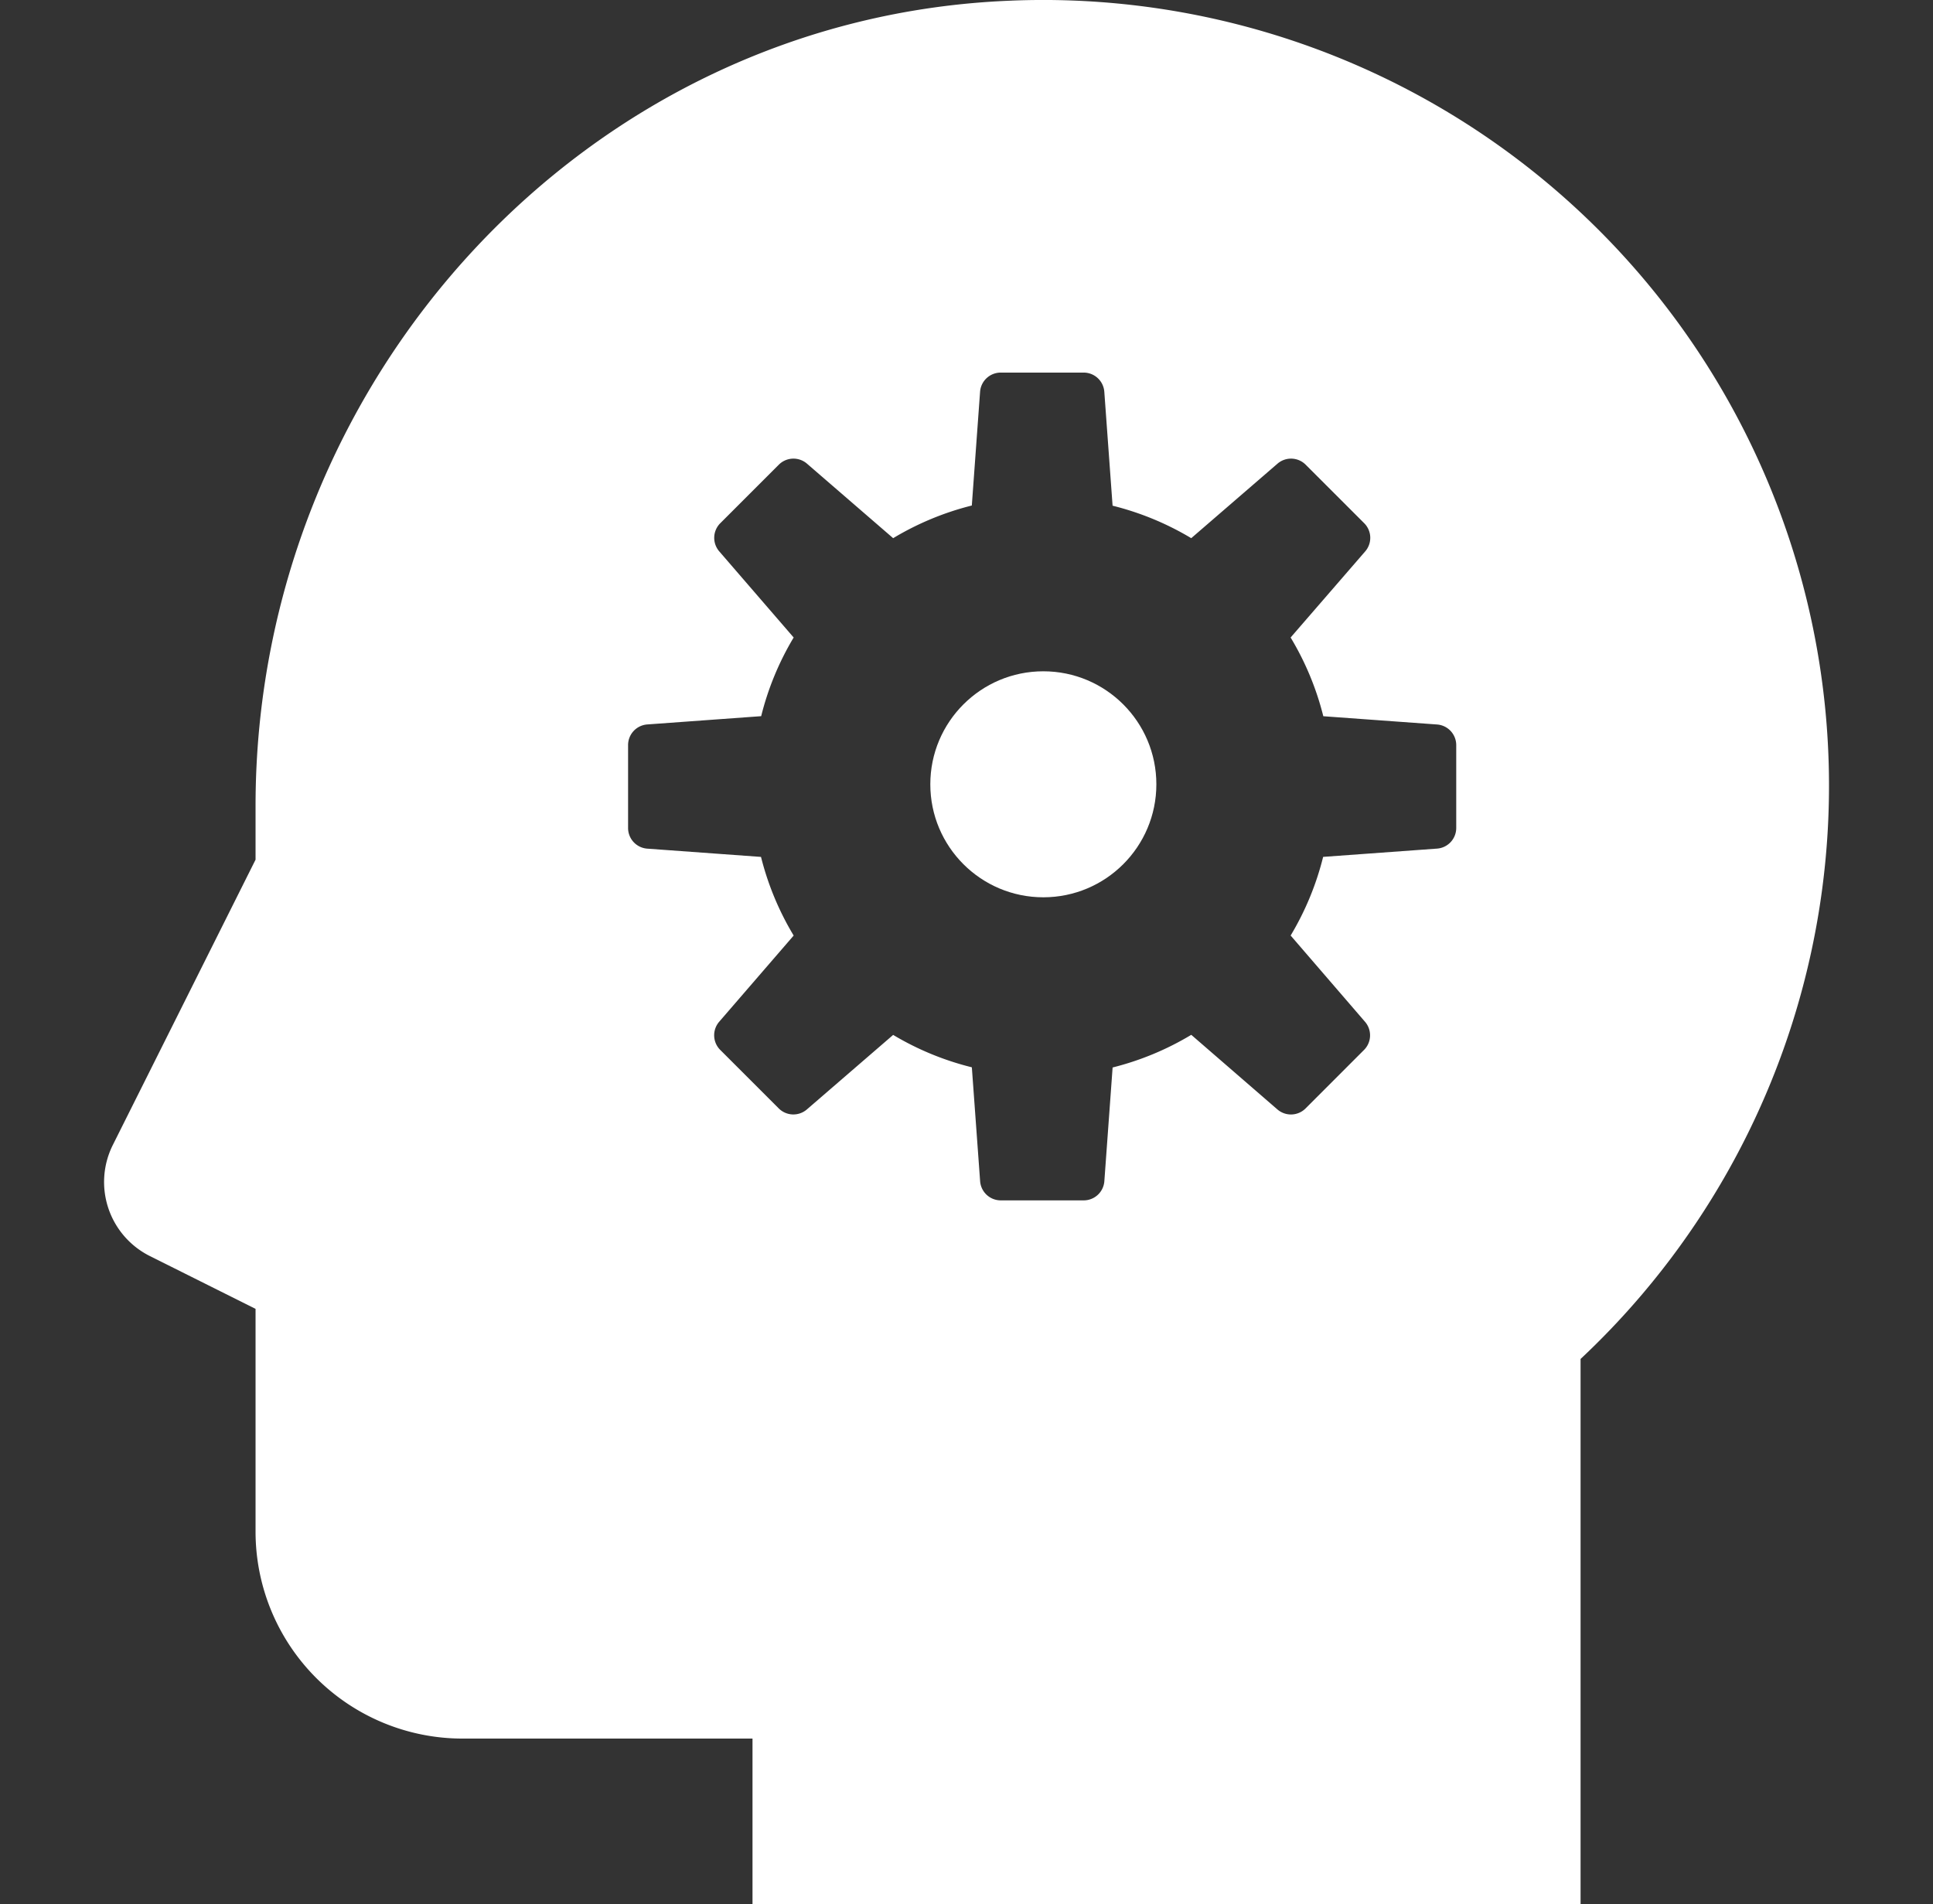
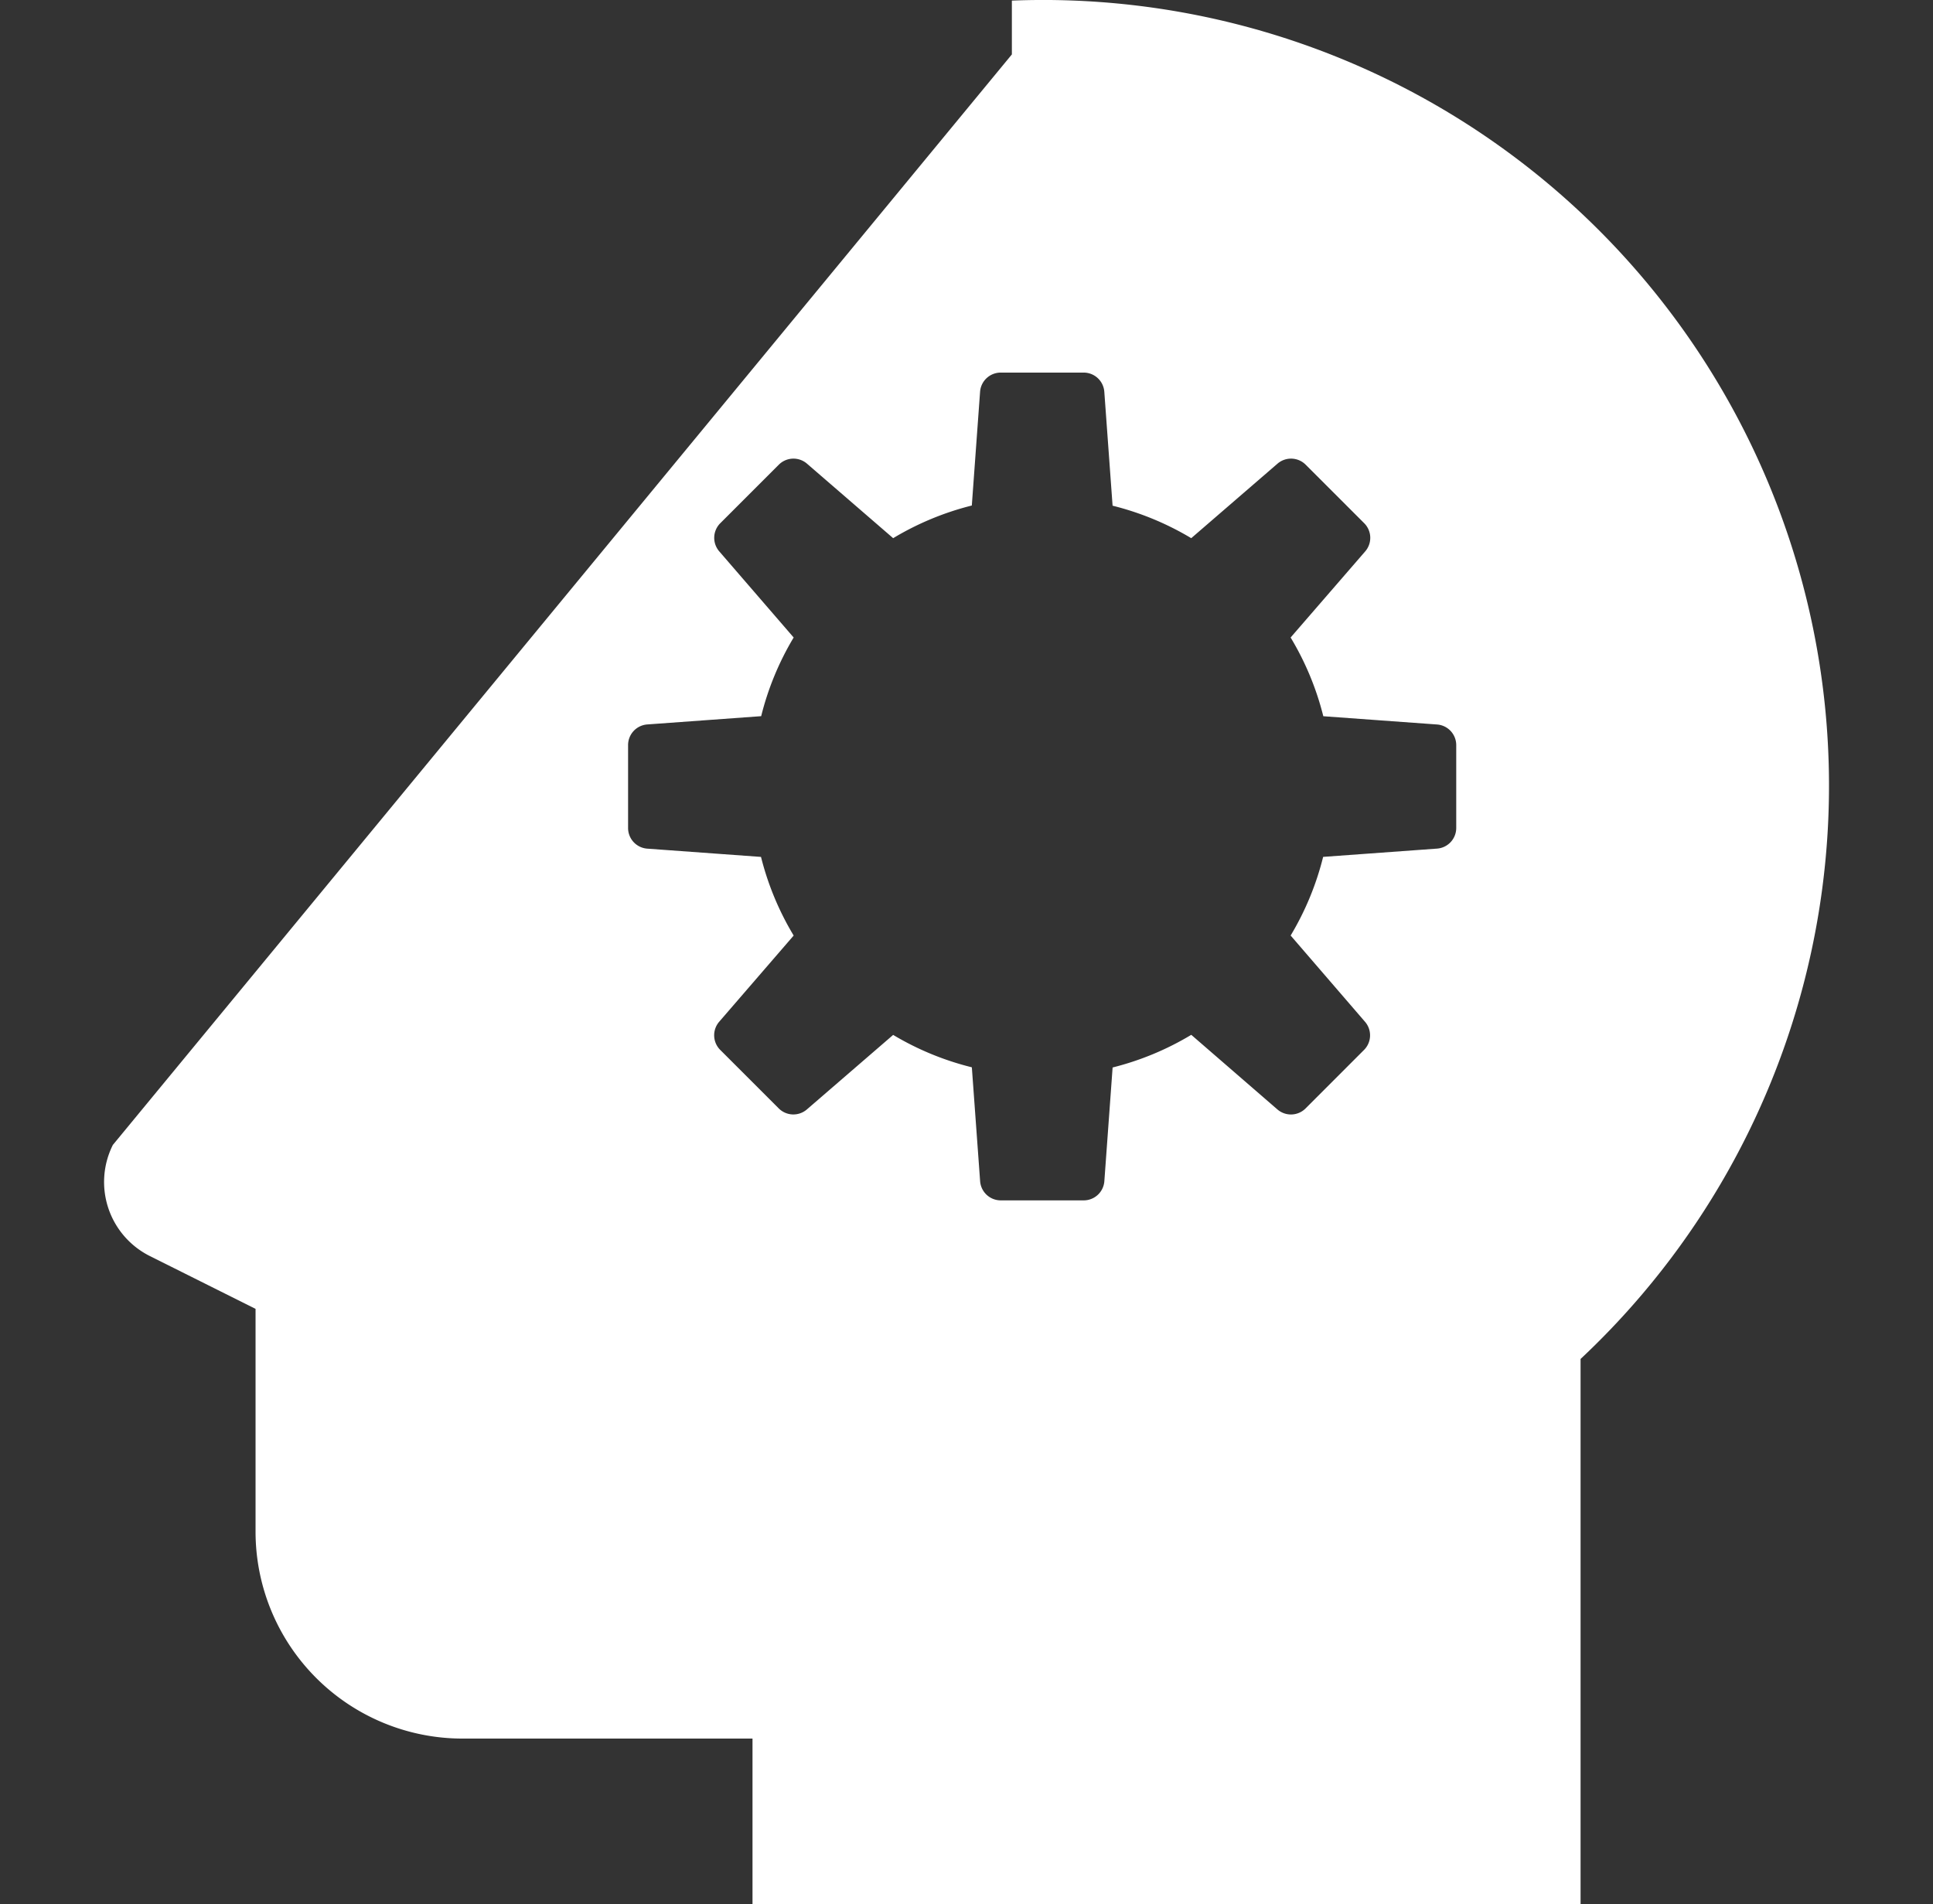
<svg xmlns="http://www.w3.org/2000/svg" width="68" height="67" viewBox="0 0 68 67">
  <rect x="0" y="0" width="68" height="67" fill="#333333" stroke="none" />
  <g id="Group_135763" data-name="Group 135763" transform="translate(12018 9271)">
-     <rect id="Rectangle_15844" data-name="Rectangle 15844" width="68" height="67" transform="translate(-12018 -9271)" fill="none" />
    <g id="logic" transform="translate(-12017.68 -9271.999)">
-       <circle id="Ellipse_13318" data-name="Ellipse 13318" cx="3.976" cy="3.976" r="3.976" transform="translate(32.407 24.619)" fill="#fff" />
-       <path id="Path_186828" data-name="Path 186828" d="M35.276,1.021C20.3,1.583,8.67,14.368,8.67,29.354v1.893L3.65,41.284a2.913,2.913,0,0,0,1.3,3.909L8.67,47.052V54.89a7.282,7.282,0,0,0,7.282,7.282h10.2V68h29.13V48.815a27.646,27.646,0,0,0-20-47.795ZM50.908,30.13a.728.728,0,0,1-.677.728l-4.005.291a10.14,10.14,0,0,1-1.143,2.767L47.7,36.952a.728.728,0,0,1-.036.99L45.608,40a.728.728,0,0,1-.99.036l-3.031-2.626a10.14,10.14,0,0,1-2.767,1.149l-.291,4.005a.728.728,0,0,1-.728.671H34.887a.728.728,0,0,1-.728-.677l-.291-4.005A10.14,10.14,0,0,1,31.1,37.413l-3.035,2.622a.728.728,0,0,1-.99-.036l-2.059-2.059a.728.728,0,0,1-.036-.99L27.6,33.917a10.14,10.14,0,0,1-1.149-2.767l-4.005-.291a.728.728,0,0,1-.671-.728V27.217a.728.728,0,0,1,.677-.728l4.005-.291A10.111,10.111,0,0,1,27.6,23.43L24.983,20.4a.728.728,0,0,1,.036-.992l2.059-2.059a.728.728,0,0,1,.99-.036L31.1,19.935a10.149,10.149,0,0,1,2.767-1.149l.291-4.007a.728.728,0,0,1,.728-.67H37.8a.728.728,0,0,1,.728.676l.291,4.007a10.149,10.149,0,0,1,2.767,1.143l3.035-2.622a.728.728,0,0,1,.99.036l2.059,2.059a.728.728,0,0,1,.036.992L45.082,23.43A10.111,10.111,0,0,1,46.232,26.2l4.005.291a.728.728,0,0,1,.671.728Z" transform="translate(0 0)" fill="#fff" />
+       <path id="Path_186828" data-name="Path 186828" d="M35.276,1.021v1.893L3.65,41.284a2.913,2.913,0,0,0,1.3,3.909L8.67,47.052V54.89a7.282,7.282,0,0,0,7.282,7.282h10.2V68h29.13V48.815a27.646,27.646,0,0,0-20-47.795ZM50.908,30.13a.728.728,0,0,1-.677.728l-4.005.291a10.14,10.14,0,0,1-1.143,2.767L47.7,36.952a.728.728,0,0,1-.036.99L45.608,40a.728.728,0,0,1-.99.036l-3.031-2.626a10.14,10.14,0,0,1-2.767,1.149l-.291,4.005a.728.728,0,0,1-.728.671H34.887a.728.728,0,0,1-.728-.677l-.291-4.005A10.14,10.14,0,0,1,31.1,37.413l-3.035,2.622a.728.728,0,0,1-.99-.036l-2.059-2.059a.728.728,0,0,1-.036-.99L27.6,33.917a10.14,10.14,0,0,1-1.149-2.767l-4.005-.291a.728.728,0,0,1-.671-.728V27.217a.728.728,0,0,1,.677-.728l4.005-.291A10.111,10.111,0,0,1,27.6,23.43L24.983,20.4a.728.728,0,0,1,.036-.992l2.059-2.059a.728.728,0,0,1,.99-.036L31.1,19.935a10.149,10.149,0,0,1,2.767-1.149l.291-4.007a.728.728,0,0,1,.728-.67H37.8a.728.728,0,0,1,.728.676l.291,4.007a10.149,10.149,0,0,1,2.767,1.143l3.035-2.622a.728.728,0,0,1,.99.036l2.059,2.059a.728.728,0,0,1,.036.992L45.082,23.43A10.111,10.111,0,0,1,46.232,26.2l4.005.291a.728.728,0,0,1,.671.728Z" transform="translate(0 0)" fill="#fff" />
    </g>
  </g>
</svg>